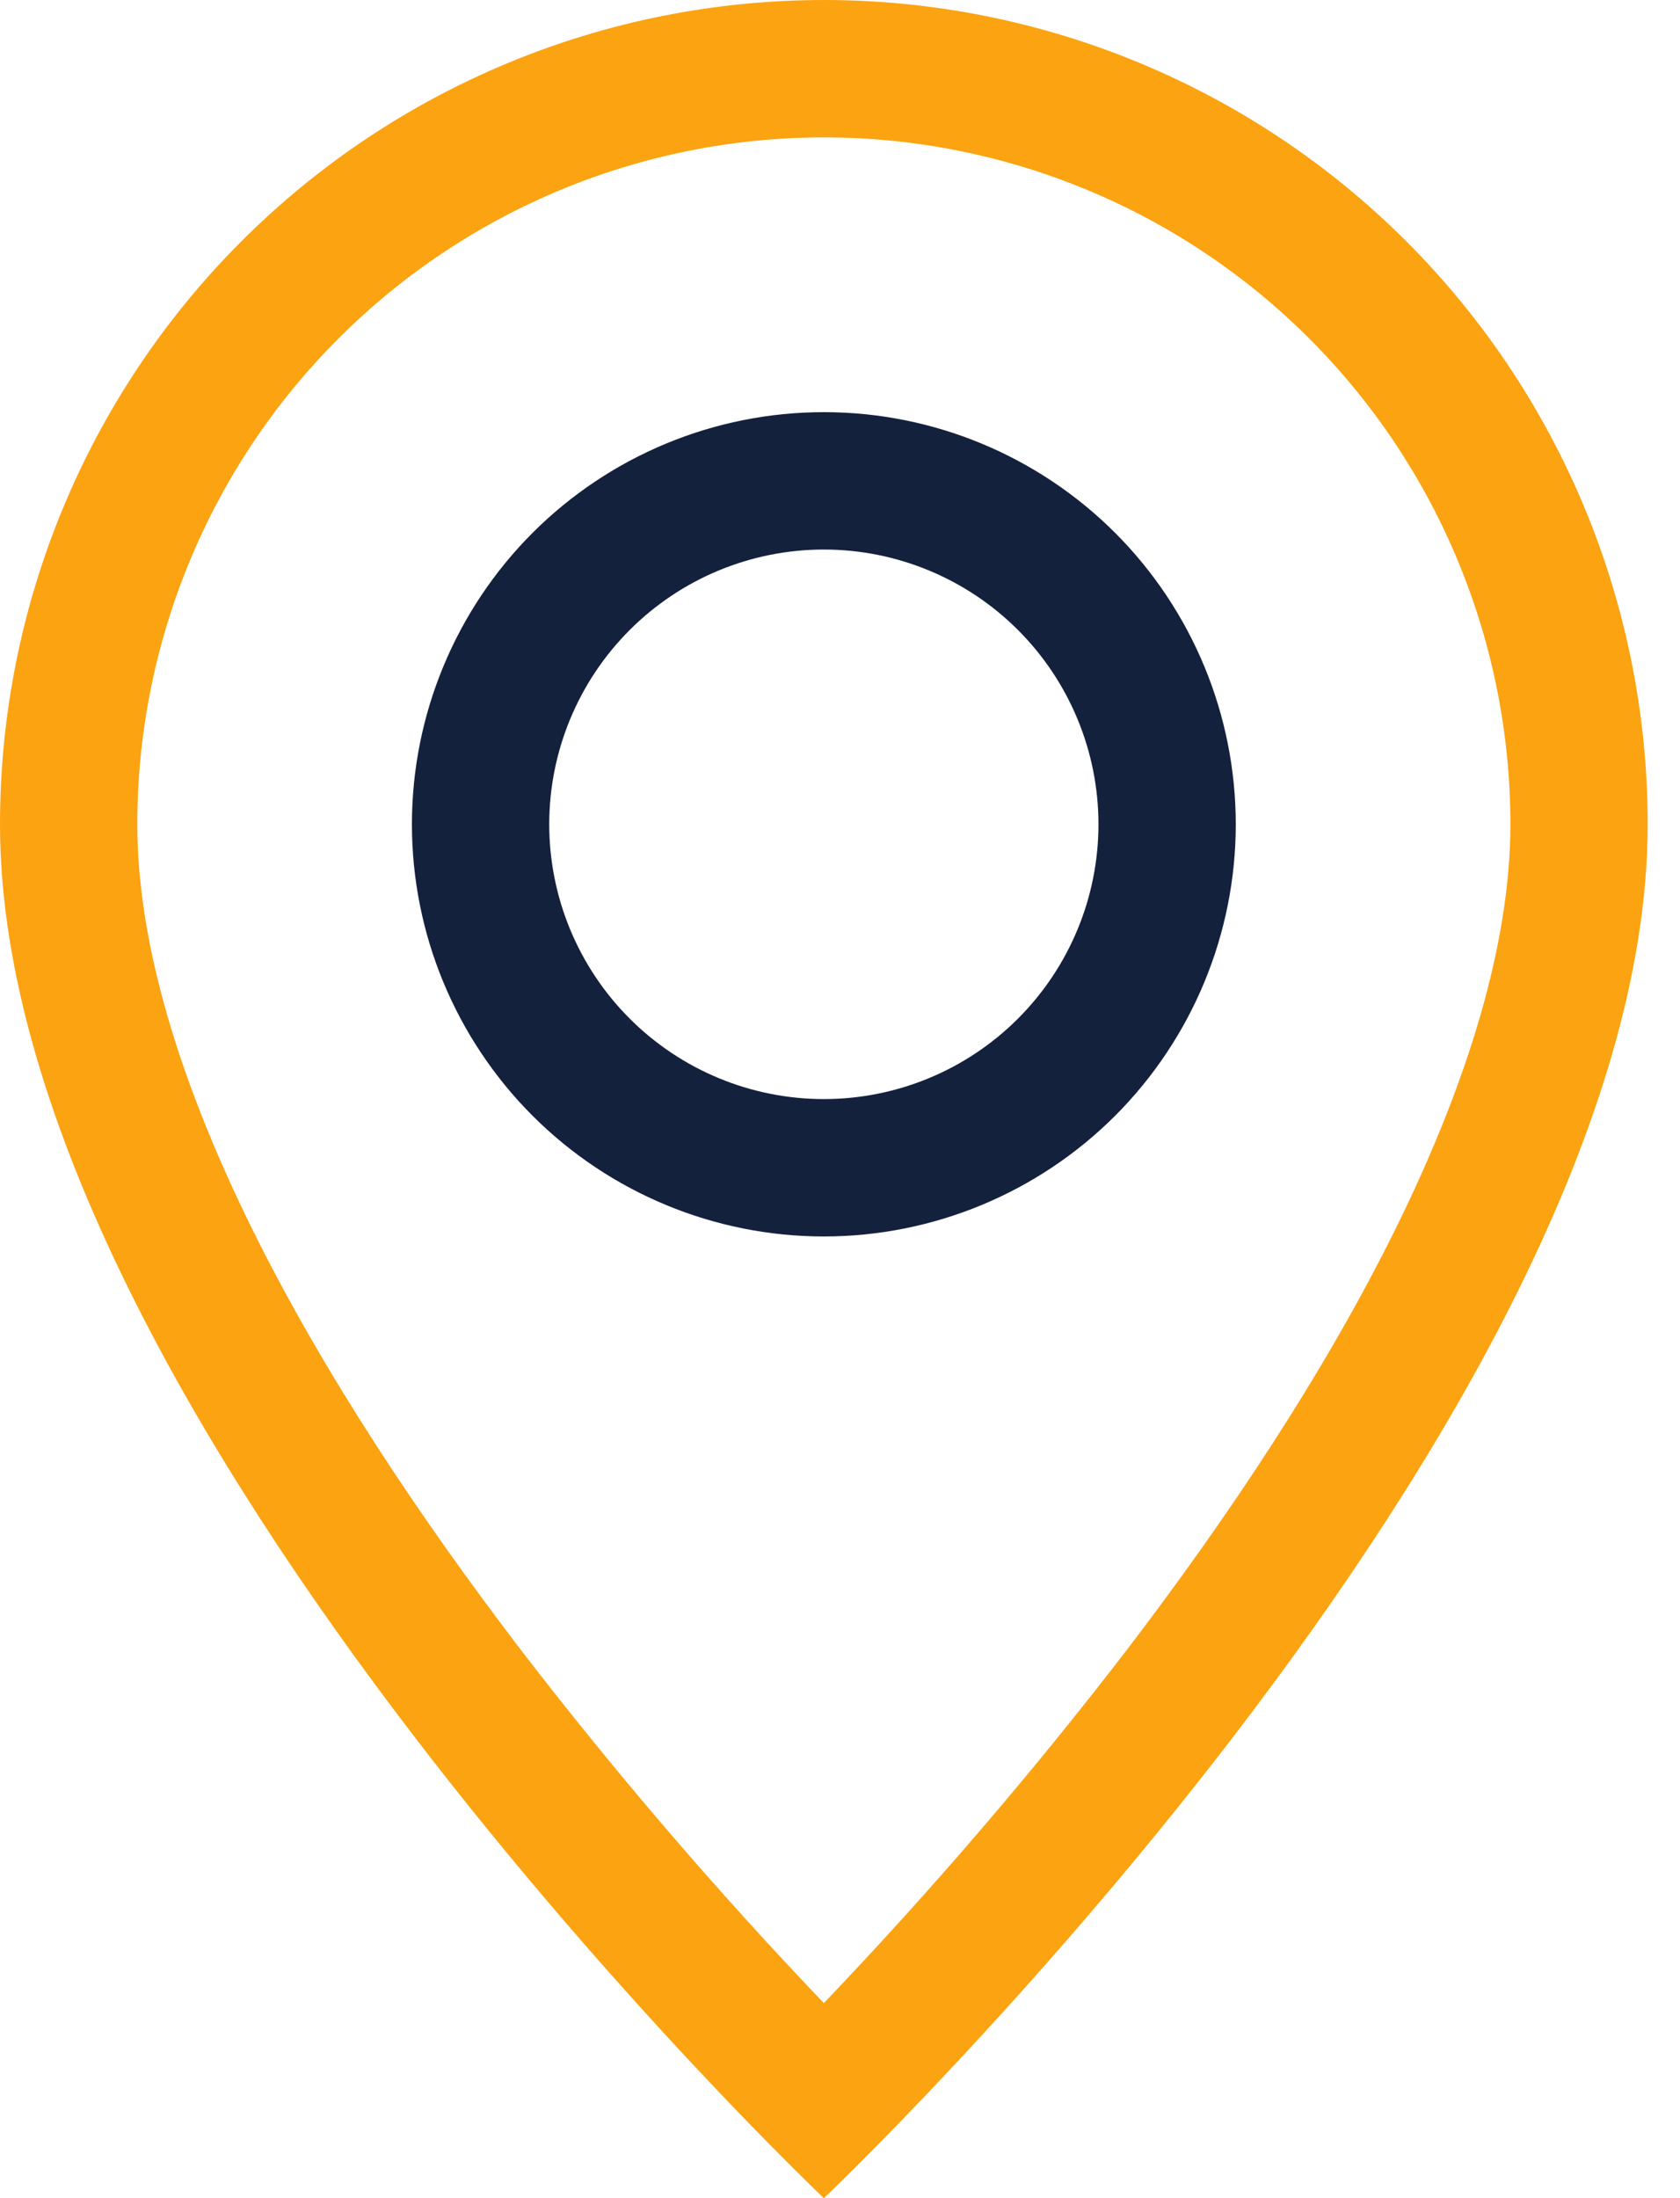
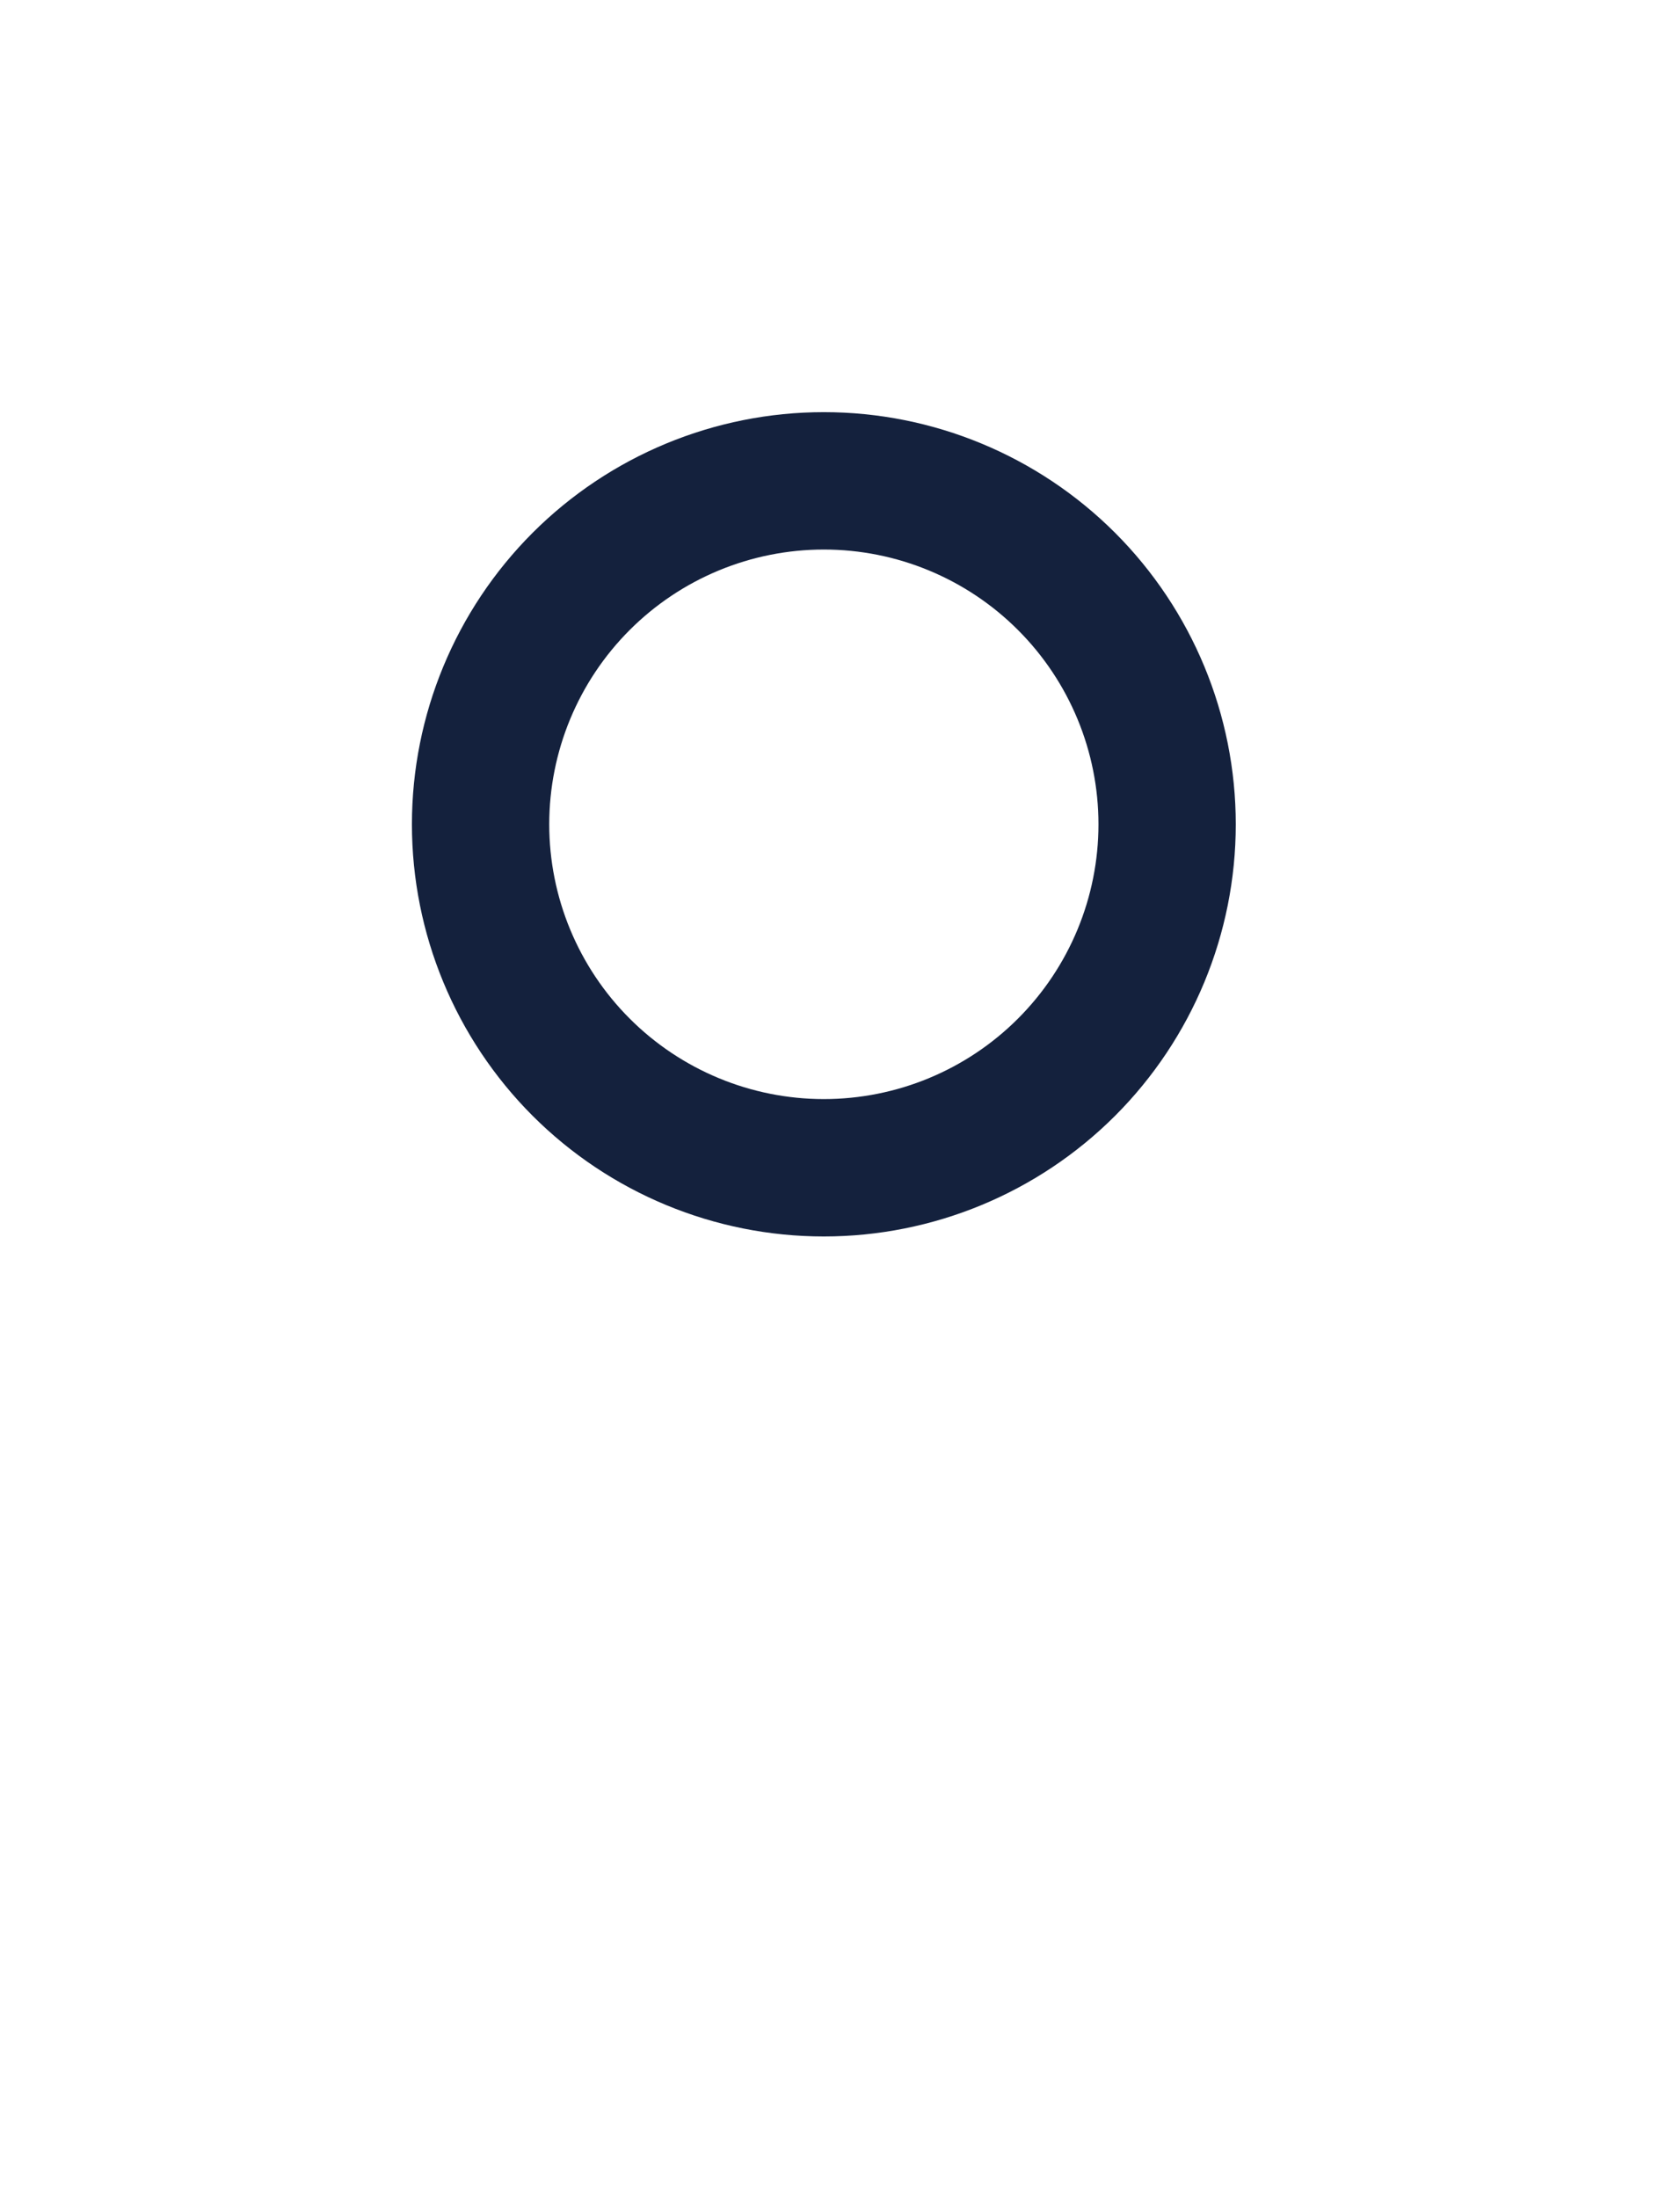
<svg xmlns="http://www.w3.org/2000/svg" width="26" height="34" viewBox="0 0 26 34" fill="none">
-   <path d="M21.603 18.997C20.489 21.254 18.98 23.503 17.438 25.521C15.974 27.424 14.409 29.247 12.75 30.983C11.091 29.247 9.526 27.424 8.062 25.521C6.519 23.503 5.011 21.254 3.897 18.997C2.771 16.717 2.125 14.582 2.125 12.75C2.125 9.932 3.244 7.23 5.237 5.237C7.23 3.244 9.932 2.125 12.75 2.125C15.568 2.125 18.27 3.244 20.263 5.237C22.256 7.23 23.375 9.932 23.375 12.75C23.375 14.582 22.727 16.717 21.603 18.997ZM12.75 34C12.75 34 25.5 21.917 25.5 12.75C25.5 9.368 24.157 6.125 21.766 3.734C19.375 1.343 16.131 0 12.75 0C9.368 0 6.125 1.343 3.734 3.734C1.343 6.125 5.03884e-08 9.368 0 12.75C0 21.917 12.75 34 12.75 34Z" fill="#FCA311" />
  <path d="M12.75 17C11.623 17 10.542 16.552 9.745 15.755C8.948 14.958 8.5 13.877 8.5 12.75C8.5 11.623 8.948 10.542 9.745 9.745C10.542 8.948 11.623 8.5 12.75 8.5C13.877 8.5 14.958 8.948 15.755 9.745C16.552 10.542 17 11.623 17 12.75C17 13.877 16.552 14.958 15.755 15.755C14.958 16.552 13.877 17 12.75 17ZM12.75 19.125C14.441 19.125 16.062 18.453 17.258 17.258C18.453 16.062 19.125 14.441 19.125 12.75C19.125 11.059 18.453 9.438 17.258 8.242C16.062 7.047 14.441 6.375 12.75 6.375C11.059 6.375 9.438 7.047 8.242 8.242C7.047 9.438 6.375 11.059 6.375 12.75C6.375 14.441 7.047 16.062 8.242 17.258C9.438 18.453 11.059 19.125 12.75 19.125Z" fill="#14213D" />
</svg>